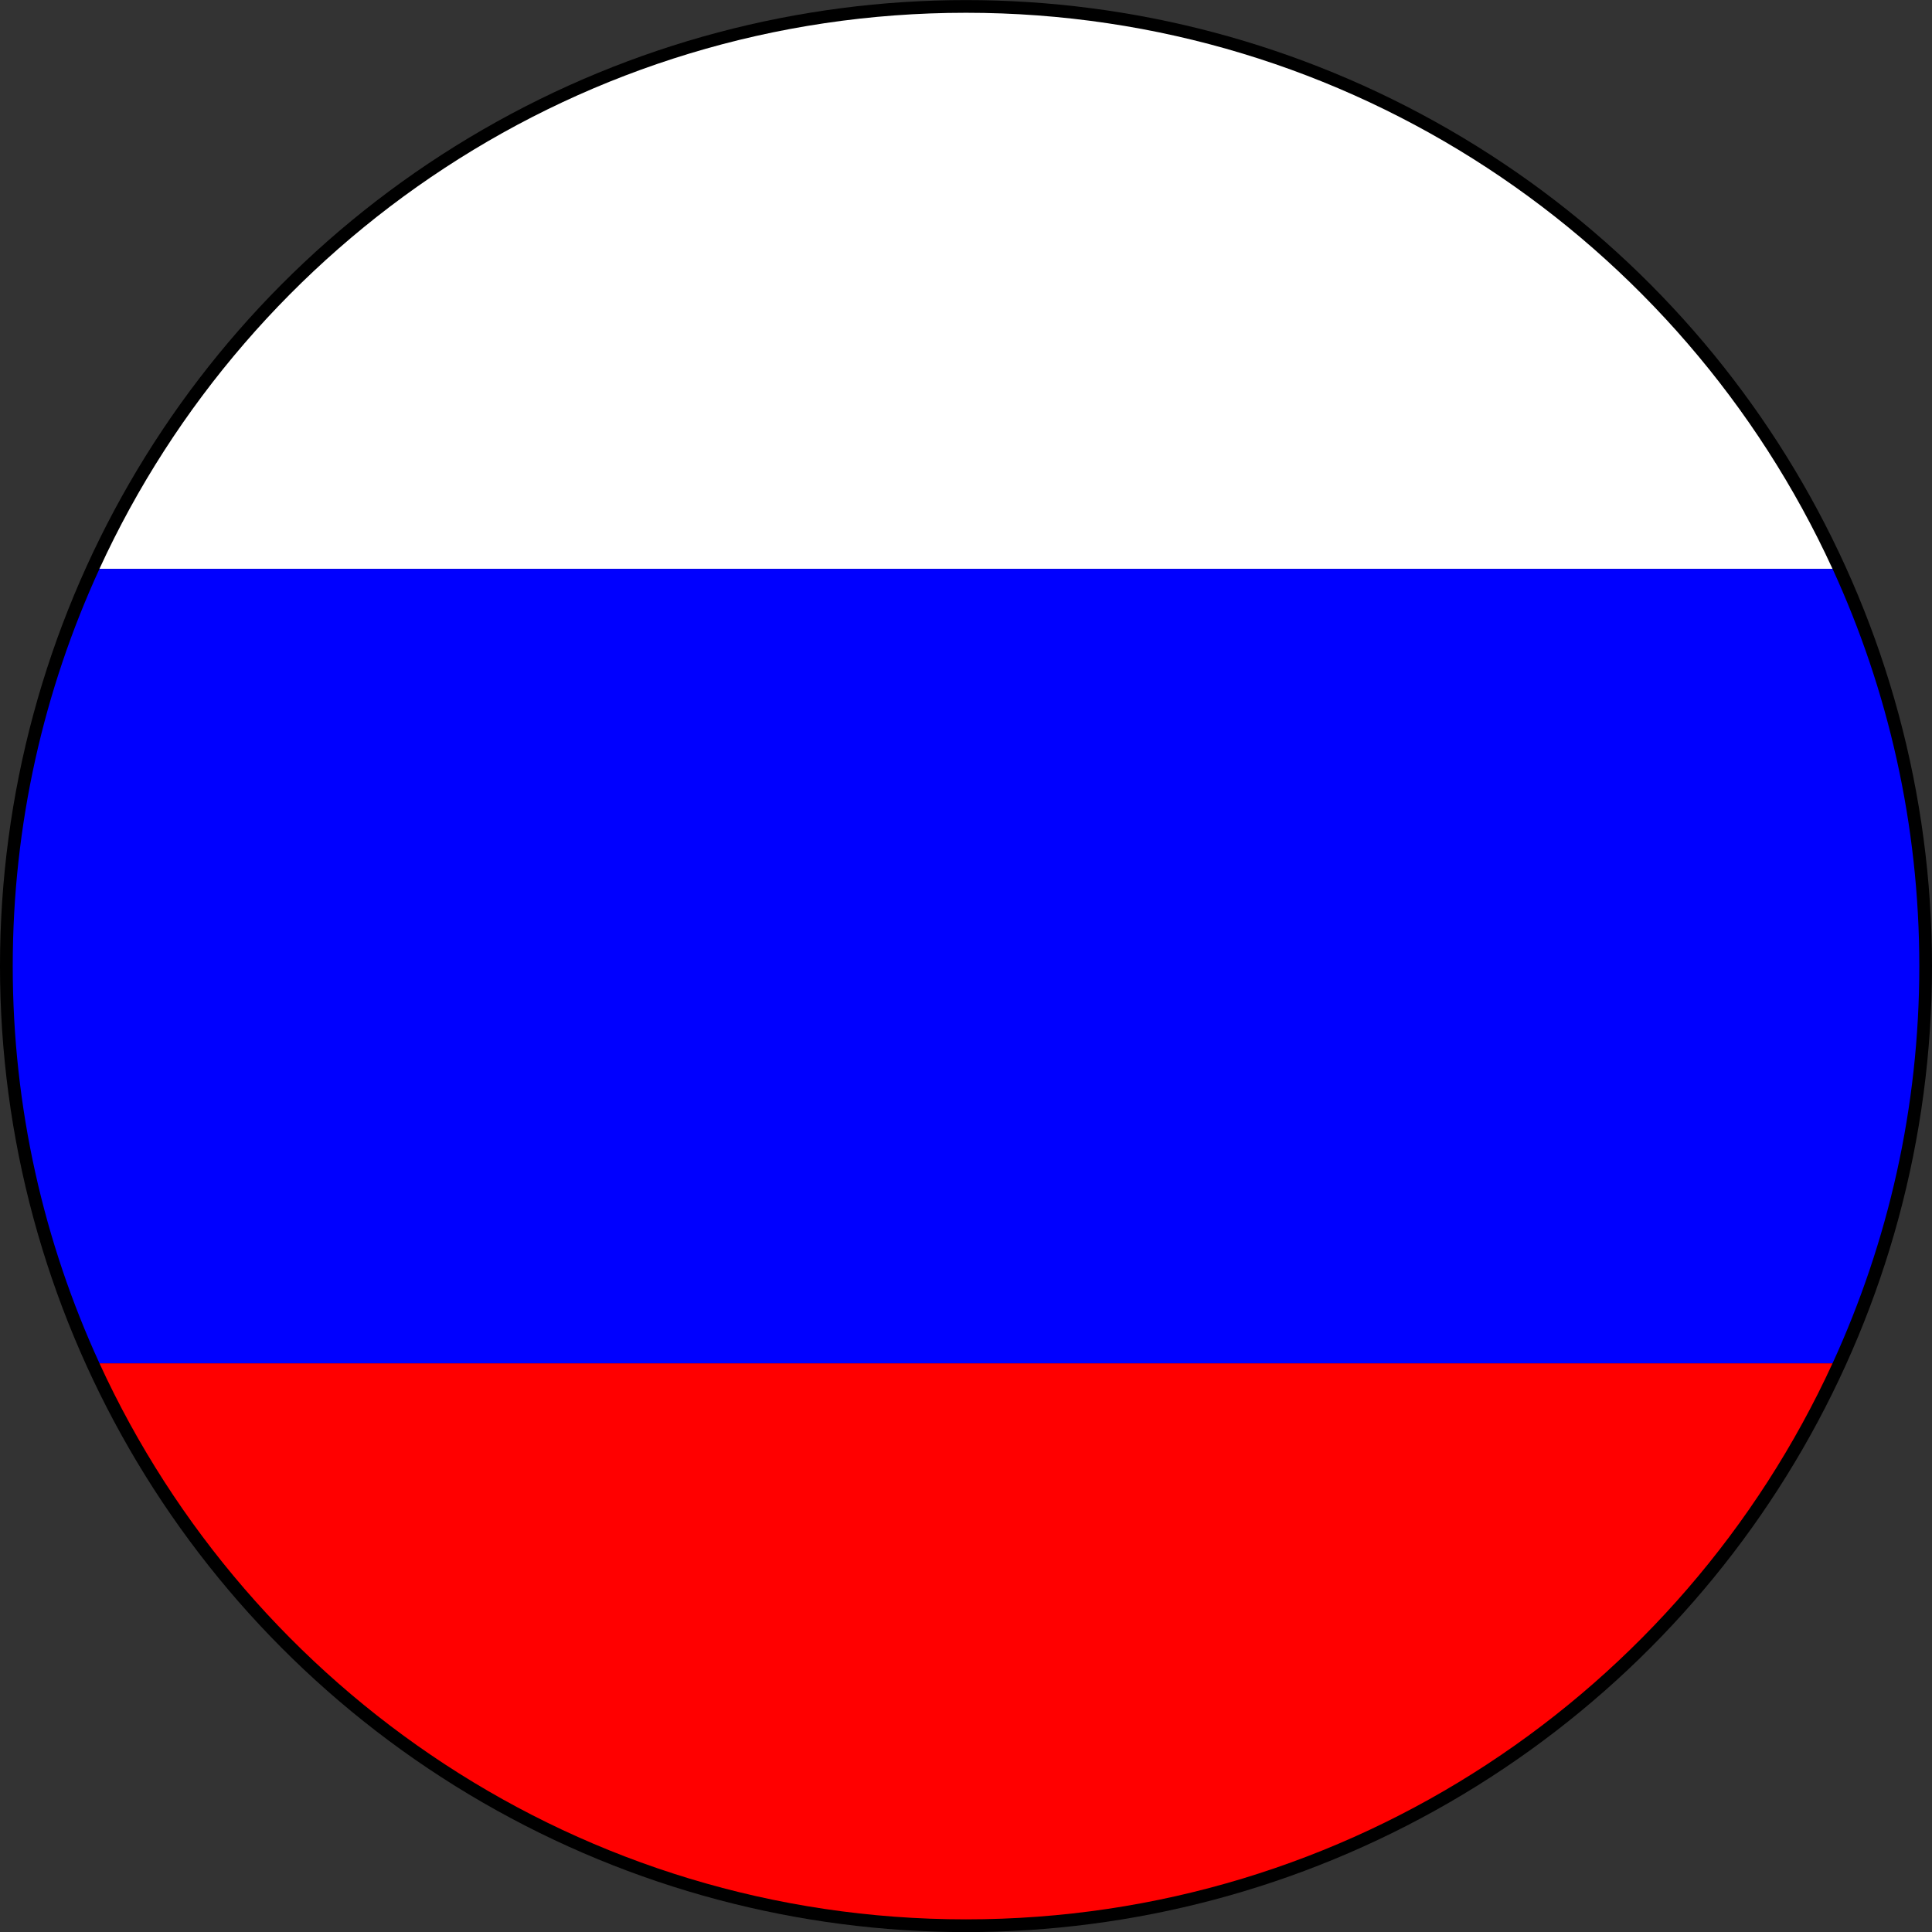
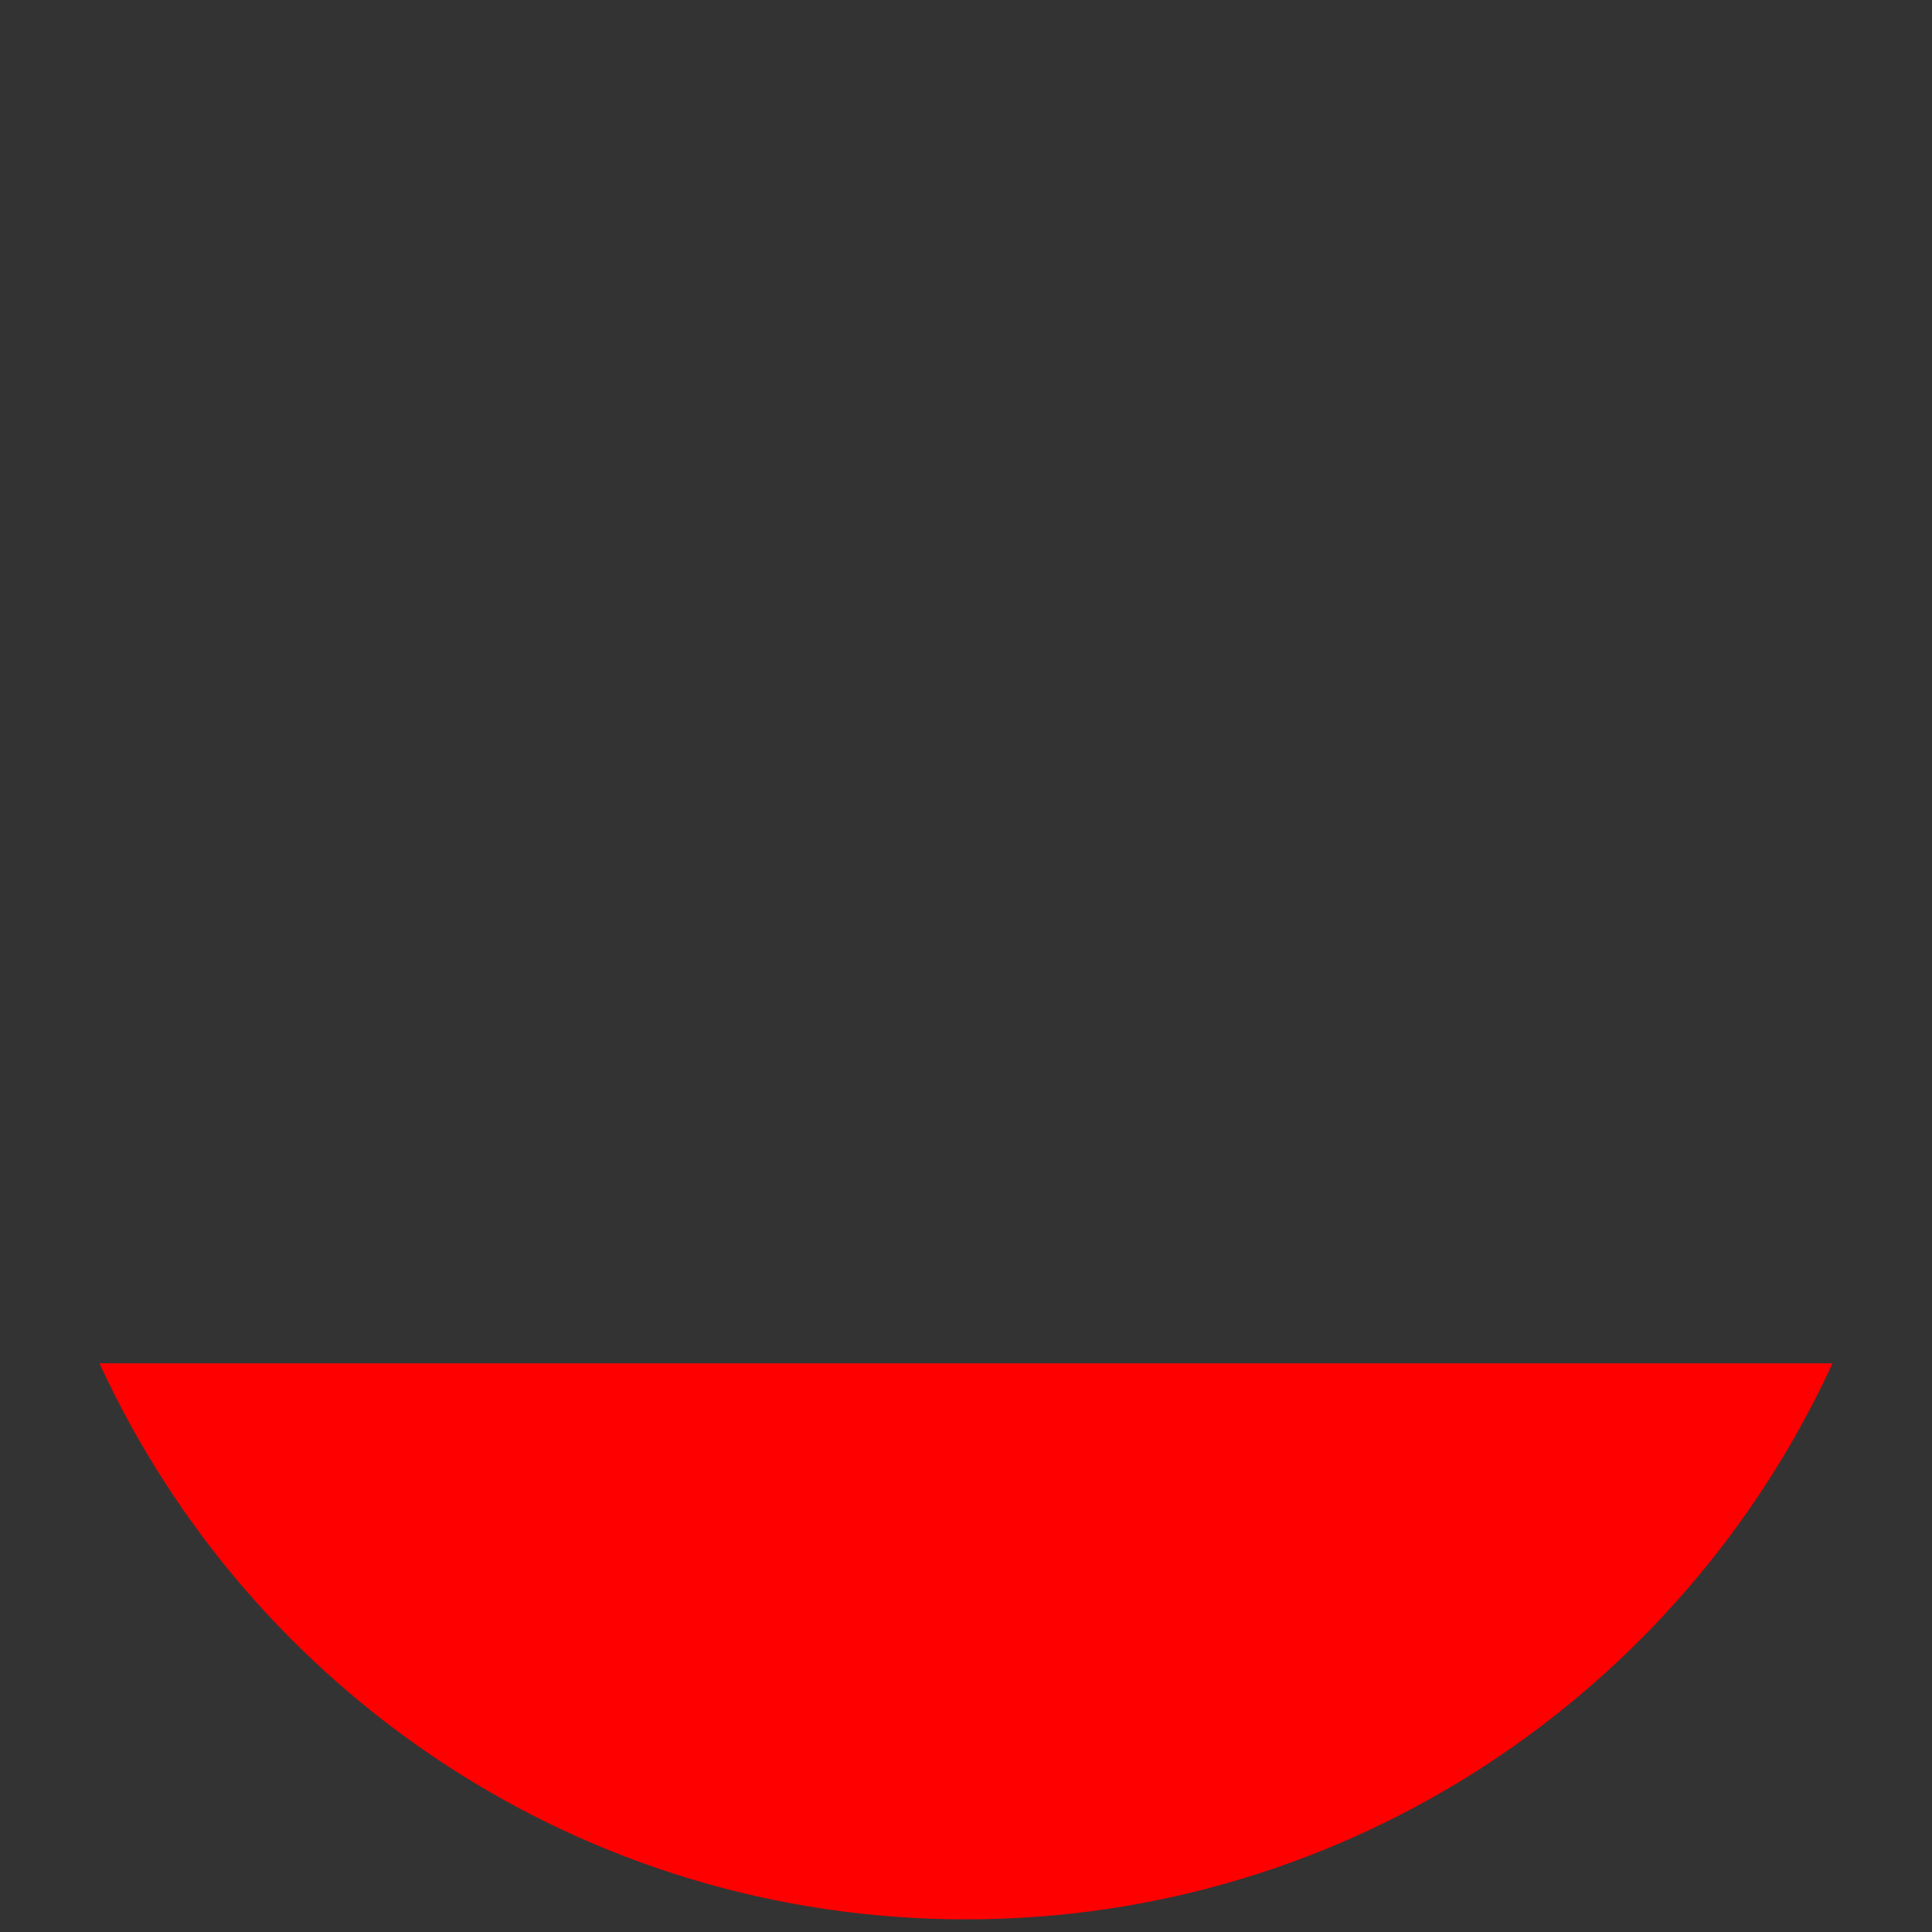
<svg xmlns="http://www.w3.org/2000/svg" version="1.1" id="Layer_1" x="0px" y="0px" width="44.304px" height="44.306px" viewBox="0 0 44.304 44.306" enable-background="new 0 0 44.304 44.306" xml:space="preserve">
  <rect x="0" y="0" width="44.304" height="44.306" fill="#333333" stroke="none" />
  <g>
-     <circle cx="22.152" cy="22.154" r="22.152" />
    <g>
      <path fill="#FF0000" d="M22.152,44.014c8.82,0,16.417-5.228,19.871-12.751H2.281C5.735,38.786,13.331,44.014,22.152,44.014z" />
-       <path fill="#FFFFFF" d="M22.152,0.293c-8.821,0-16.417,5.228-19.872,12.752h39.743C38.569,5.521,30.973,0.293,22.152,0.293z" />
-       <path fill="#0000FF" d="M0.292,22.154c0,3.251,0.715,6.334,1.989,9.108h39.743c1.272-2.774,1.989-5.857,1.989-9.108    c0-3.252-0.717-6.337-1.989-9.109H2.281C1.007,15.817,0.292,18.902,0.292,22.154z" />
    </g>
  </g>
</svg>